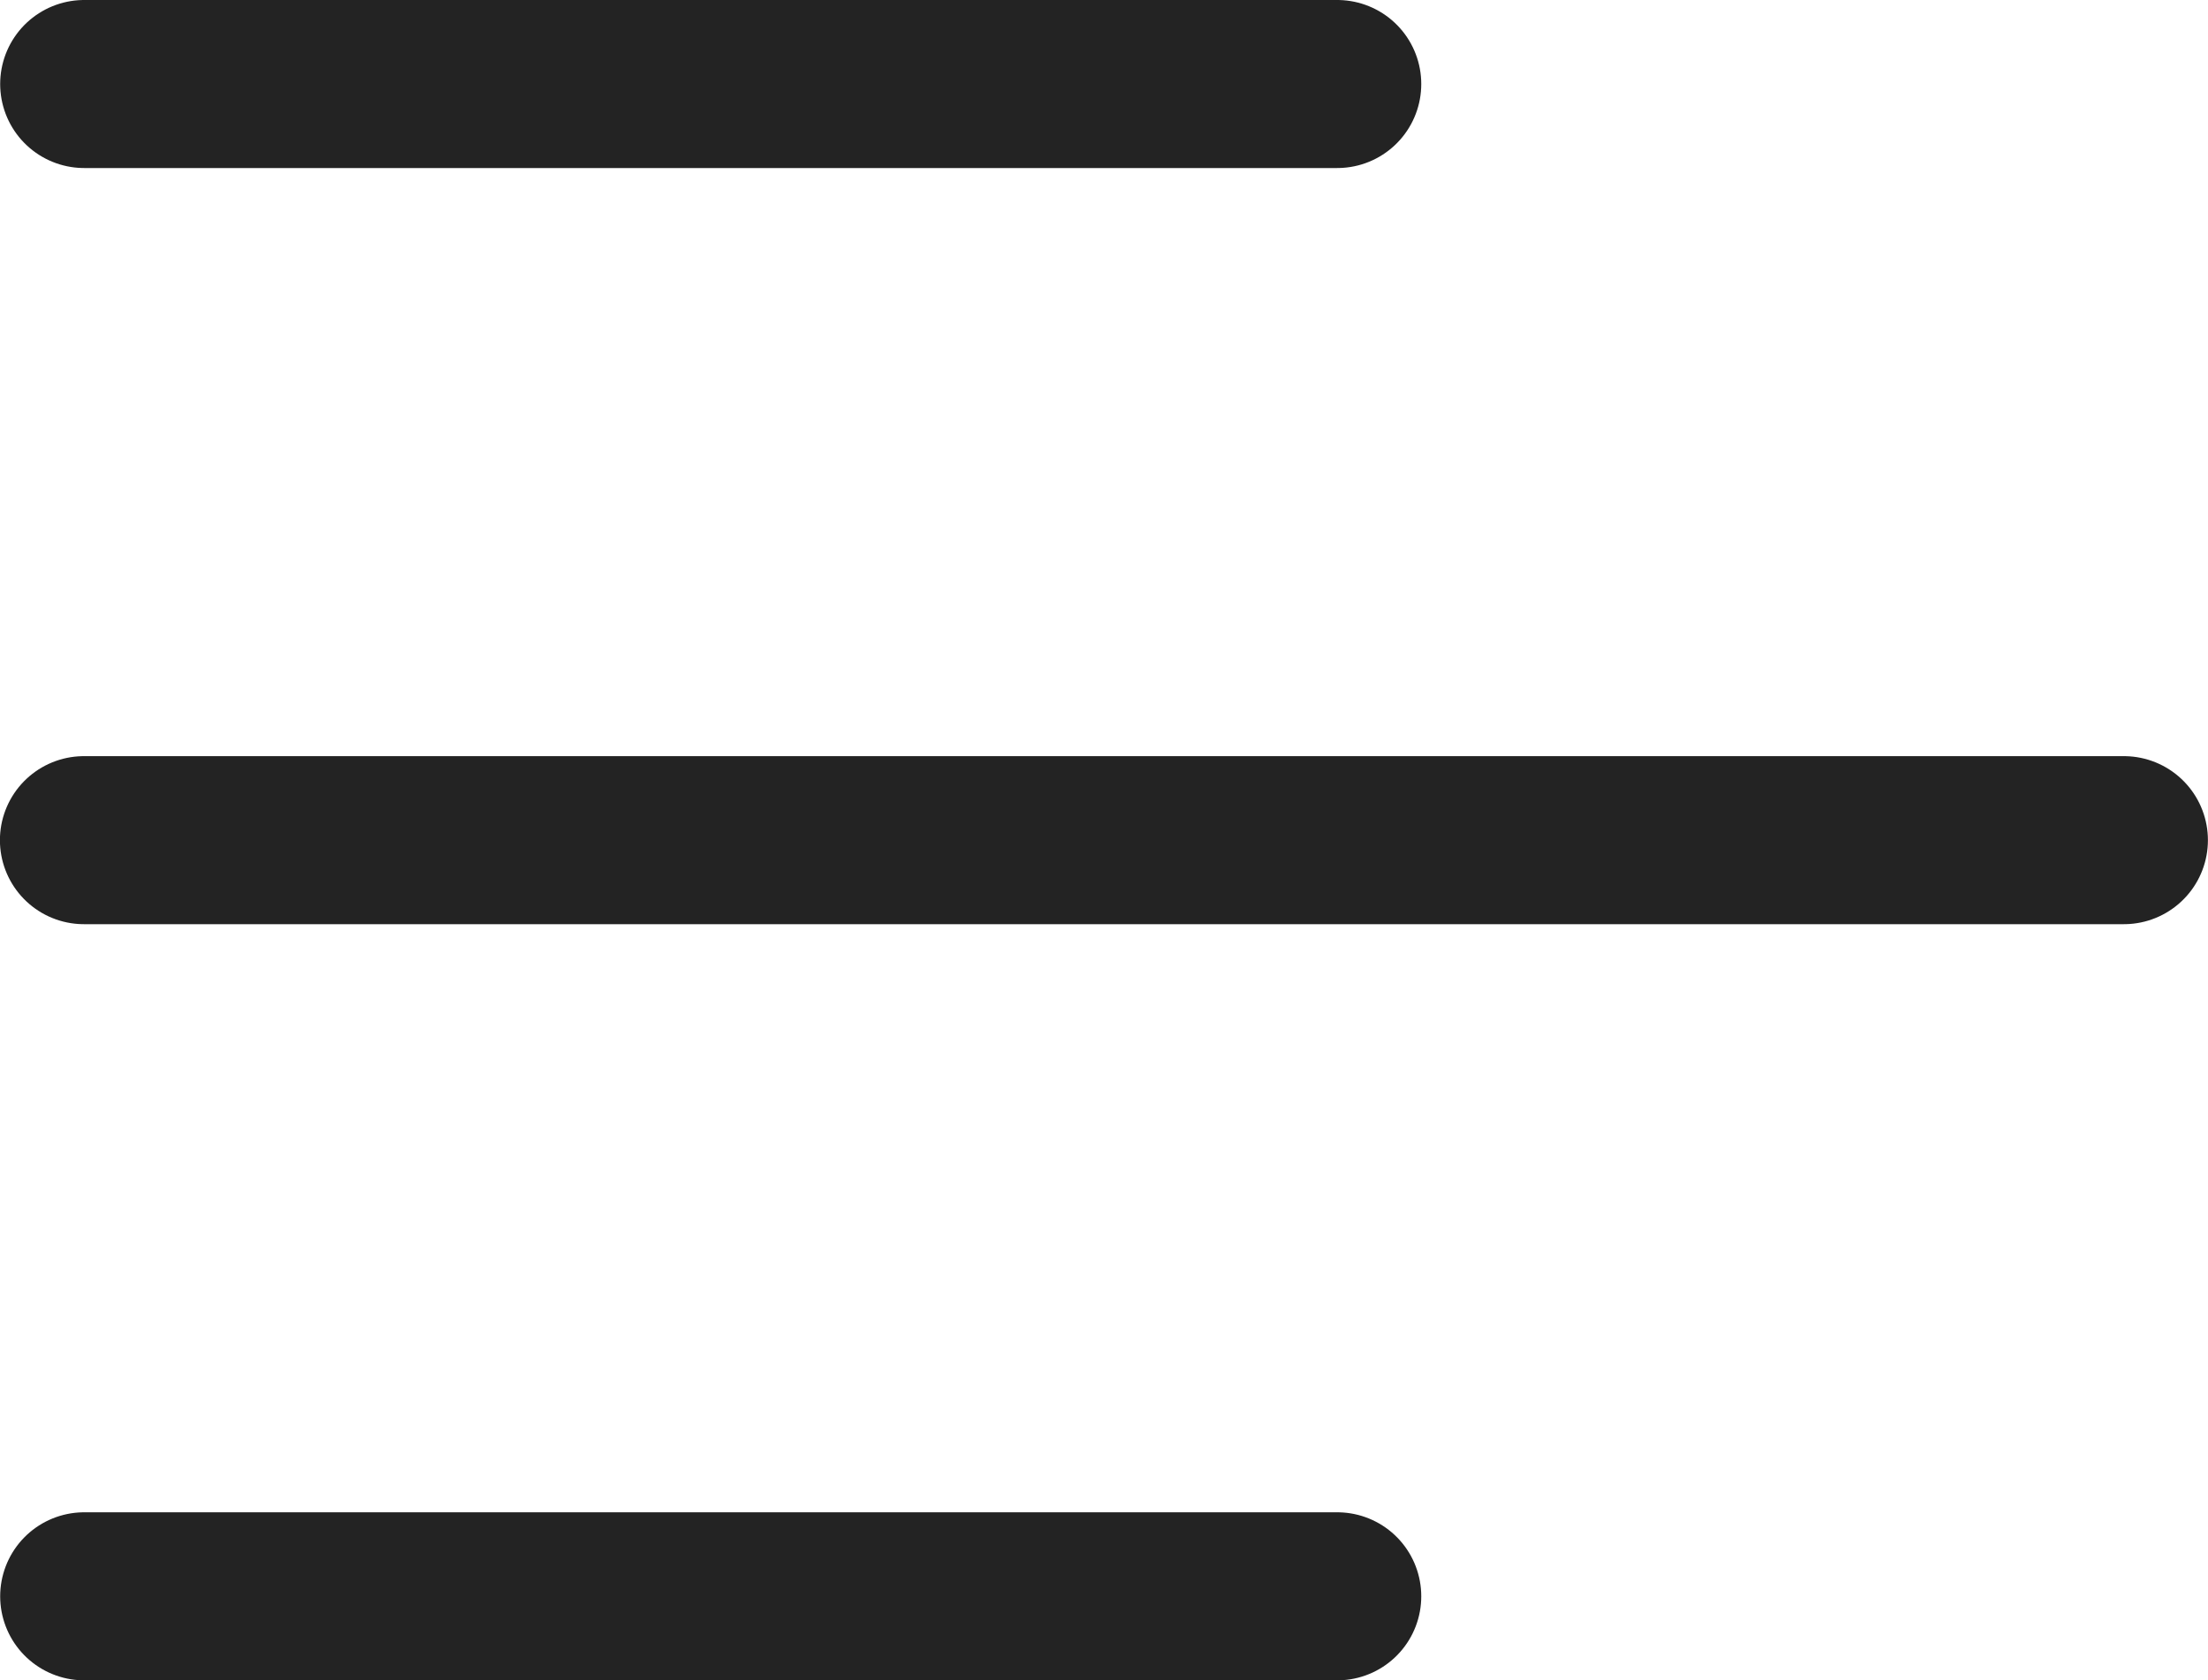
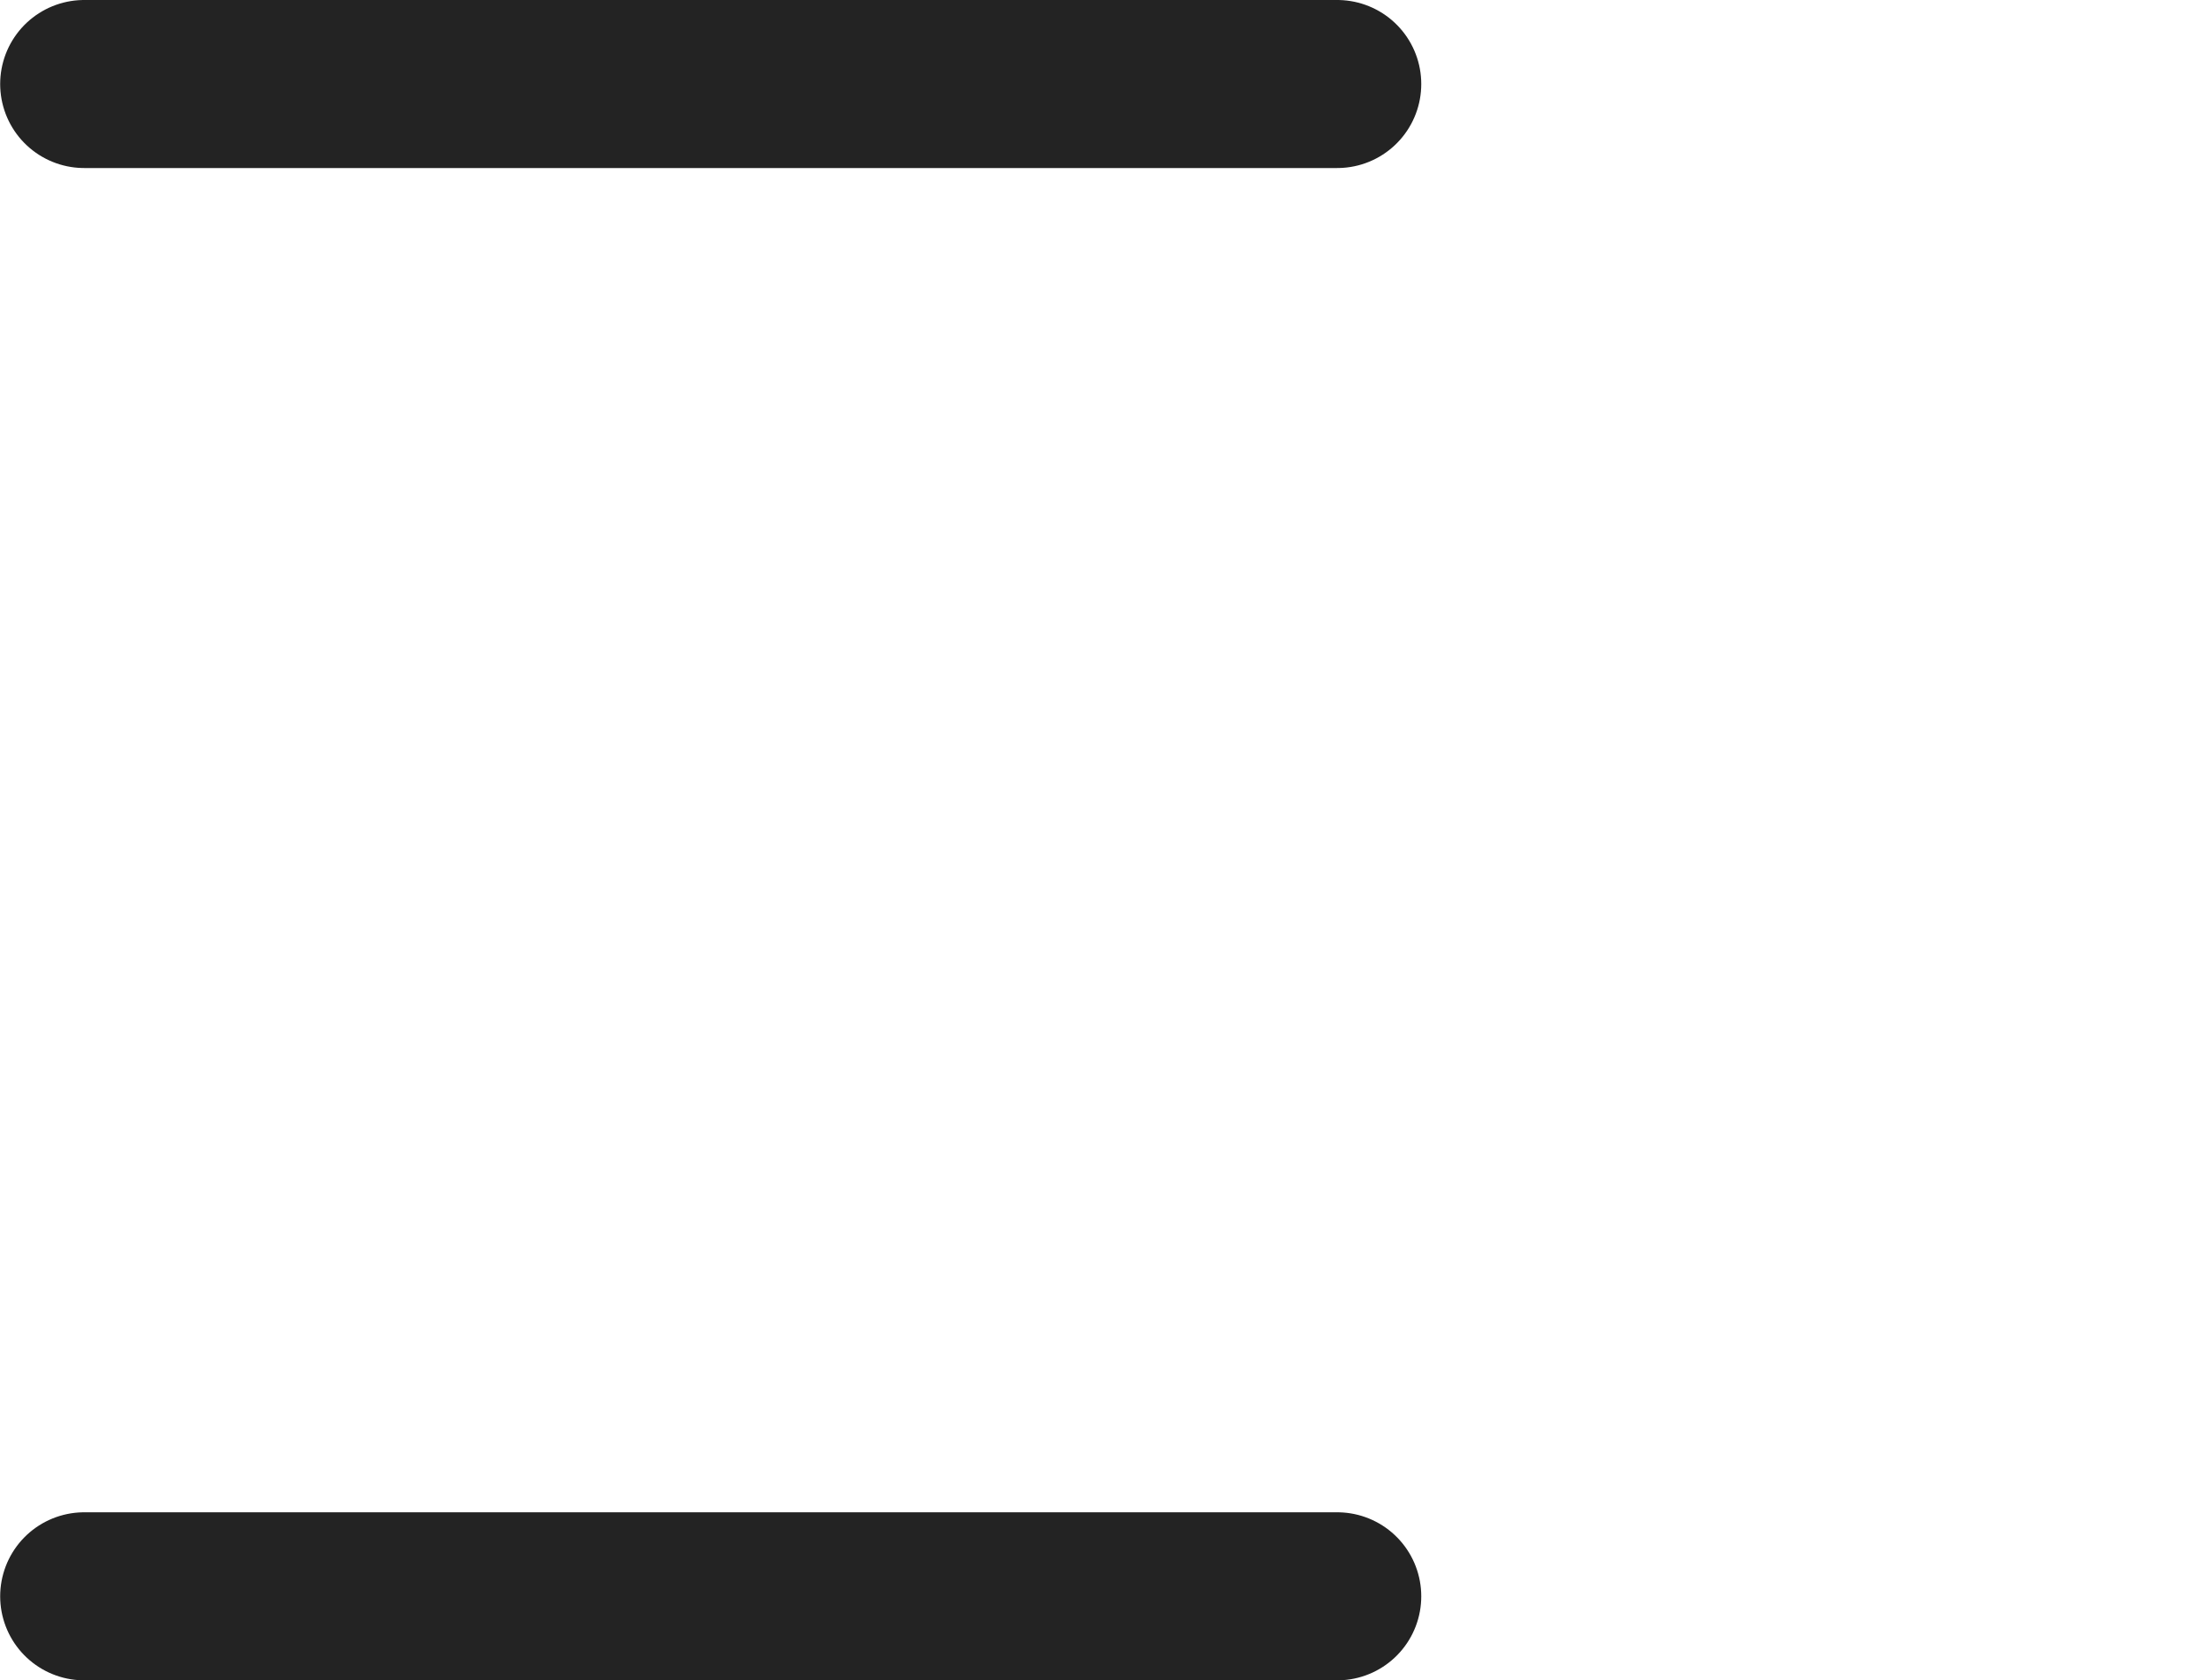
<svg xmlns="http://www.w3.org/2000/svg" width="26.283" height="20" viewBox="0 0 26.283 20">
  <g id="toggle-btn" transform="translate(-19.012 -30)">
-     <path id="Path_114" data-name="Path 114" d="M-18379.271-11123h-24.283" transform="translate(-18359.26 -11083) rotate(180)" fill="none" stroke="#232323" stroke-linecap="round" stroke-width="2" />
    <path id="Path_115" data-name="Path 115" d="M14.916,0H0" transform="translate(34.93 31) rotate(180)" fill="none" stroke="#232323" stroke-linecap="round" stroke-width="2" />
    <path id="Path_116" data-name="Path 116" d="M14.916,0H0" transform="translate(34.93 49) rotate(180)" fill="none" stroke="#232323" stroke-linecap="round" stroke-width="2" />
  </g>
</svg>